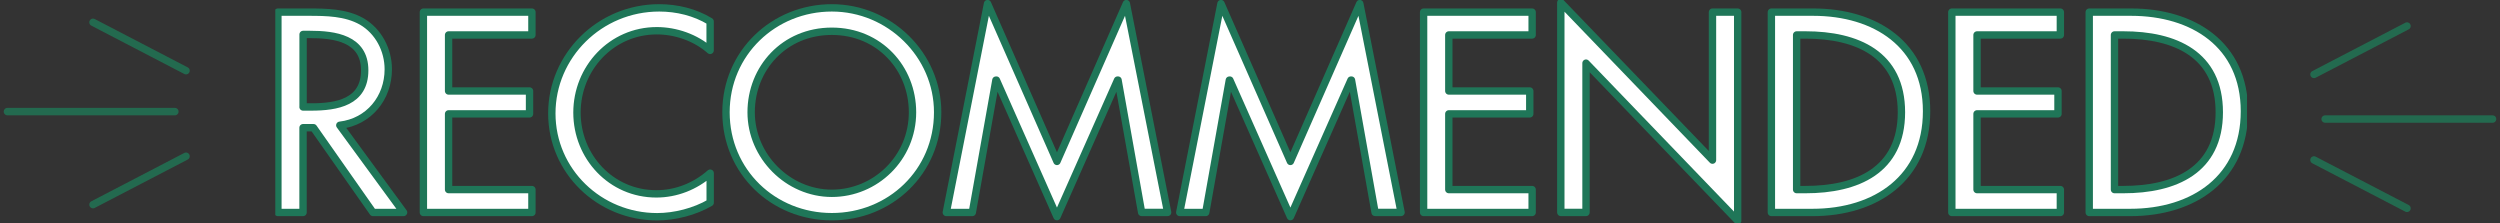
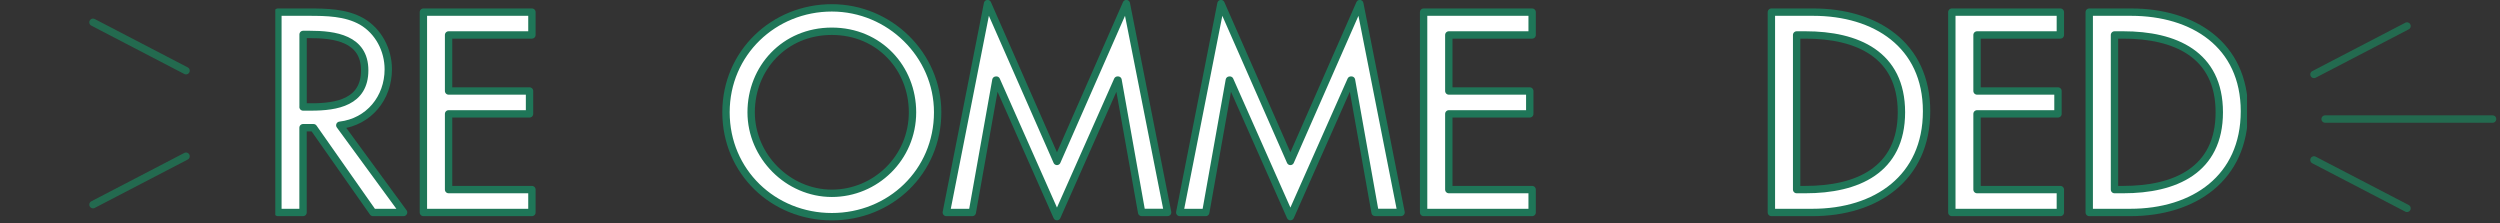
<svg xmlns="http://www.w3.org/2000/svg" width="336" height="30" viewBox="0 0 336 30" fill="none">
  <rect x="0" y="0" width="336" height="30" fill="#333333" stroke="none" />
  <g clip-path="url(#clip0_2175_4761)">
    <path d="M54.234 28.556H50.13L42.136 17.163H40.729V28.556H37.349V1.631H41.453C43.865 1.631 46.457 1.665 48.617 2.881C50.889 4.201 52.185 6.737 52.185 9.307C52.185 13.162 49.593 16.375 45.669 16.838L54.241 28.549L54.234 28.556ZM40.729 14.378H41.809C45.265 14.378 49.015 13.736 49.015 9.452C49.015 5.168 44.98 4.629 41.635 4.629H40.736V14.378H40.729Z" fill="white" stroke="#1F7658" stroke-width="0.99" stroke-linecap="round" stroke-linejoin="round" />
    <path d="M56.903 1.631H71.489V4.698H60.29V12.229H71.169V15.304H60.29V25.481H71.489V28.556H56.903V1.631Z" fill="white" stroke="#1F7658" stroke-width="0.99" stroke-linecap="round" stroke-linejoin="round" />
-     <path d="M95.441 6.771C93.497 5.058 90.828 4.132 88.277 4.132C82.193 4.132 77.545 9.169 77.545 15.131C77.545 21.094 82.158 26.055 88.207 26.055C90.87 26.055 93.427 25.053 95.448 23.27V27.236C93.357 28.452 90.695 29.129 88.319 29.129C80.576 29.129 74.165 23.022 74.165 15.242C74.165 7.462 80.604 1.057 88.598 1.057C90.974 1.057 93.385 1.631 95.441 2.881V6.771Z" fill="white" stroke="#1F7658" stroke-width="0.99" stroke-linecap="round" stroke-linejoin="round" />
    <path d="M126.021 15.09C126.021 23.091 119.644 29.122 111.797 29.122C103.95 29.122 97.574 23.091 97.574 15.09C97.574 7.089 104.02 1.057 111.797 1.057C119.575 1.057 126.021 7.379 126.021 15.09ZM122.641 15.09C122.641 9.162 118.174 4.201 111.797 4.201C105.421 4.201 100.954 9.162 100.954 15.09C100.954 21.018 105.922 25.979 111.797 25.979C117.672 25.979 122.641 21.232 122.641 15.09Z" fill="white" stroke="#1F7658" stroke-width="0.99" stroke-linecap="round" stroke-linejoin="round" />
    <path d="M133.917 10.771H133.847L130.676 28.556H127.185L132.725 0.484L142.056 21.695L151.381 0.484L156.928 28.549H153.436L150.266 10.765H150.196L142.056 29.116L133.917 10.765V10.771Z" fill="white" stroke="#1F7658" stroke-width="0.99" stroke-linecap="round" stroke-linejoin="round" />
    <path d="M165.291 10.771H165.221L162.05 28.556H158.559L164.099 0.484L173.43 21.695L182.755 0.484L188.302 28.549H184.811L181.64 10.765H181.57L173.43 29.116L165.291 10.765V10.771Z" fill="white" stroke="#1F7658" stroke-width="0.99" stroke-linecap="round" stroke-linejoin="round" />
    <path d="M191.333 1.631H205.919V4.698H194.72V12.229H205.599V15.304H194.72V25.481H205.919V28.556H191.333V1.631Z" fill="white" stroke="#1F7658" stroke-width="0.99" stroke-linecap="round" stroke-linejoin="round" />
-     <path d="M209.773 0.345L230.158 21.522V1.631H233.544V29.662L213.16 8.485V28.549H209.773V0.345Z" fill="white" stroke="#1F7658" stroke-width="0.99" stroke-linecap="round" stroke-linejoin="round" />
    <path d="M238.081 1.631H243.698C252.019 1.631 258.932 5.983 258.932 14.952C258.932 23.92 252.158 28.556 243.587 28.556H238.074V1.631H238.081ZM241.468 25.481H242.66C249.573 25.481 255.552 22.911 255.552 15.09C255.552 7.269 249.573 4.698 242.66 4.698H241.468V25.481Z" fill="white" stroke="#1F7658" stroke-width="0.99" stroke-linecap="round" stroke-linejoin="round" />
    <path d="M262.326 1.631H276.912V4.698H265.713V12.229H276.592V15.304H265.713V25.481H276.912V28.556H262.326V1.631Z" fill="white" stroke="#1F7658" stroke-width="0.99" stroke-linecap="round" stroke-linejoin="round" />
    <path d="M280.8 1.631H286.417C294.738 1.631 301.651 5.983 301.651 14.952C301.651 23.92 294.878 28.556 286.306 28.556H280.793V1.631H280.8ZM284.187 25.481H285.379C292.292 25.481 298.272 22.911 298.272 15.09C298.272 7.269 292.292 4.698 285.379 4.698H284.187V25.481Z" fill="white" stroke="#1F7658" stroke-width="0.99" stroke-linecap="round" stroke-linejoin="round" />
  </g>
  <path d="M12.5 3L25 9.5" stroke="#236A4F" stroke-linecap="round" />
  <path d="M12.5 27.5L25 21" stroke="#236A4F" stroke-linecap="round" />
-   <path d="M1 15H23.5" stroke="#236A4F" stroke-linecap="round" />
  <path d="M323.5 28L311 21.5" stroke="#236A4F" stroke-linecap="round" />
  <path d="M323.5 3.5L311 10" stroke="#236A4F" stroke-linecap="round" />
  <path d="M335 16L312.5 16" stroke="#236A4F" stroke-linecap="round" />
  <defs>
    <clipPath id="clip0_2175_4761">
      <rect width="265" height="30" fill="white" transform="translate(37)" />
    </clipPath>
  </defs>
</svg>